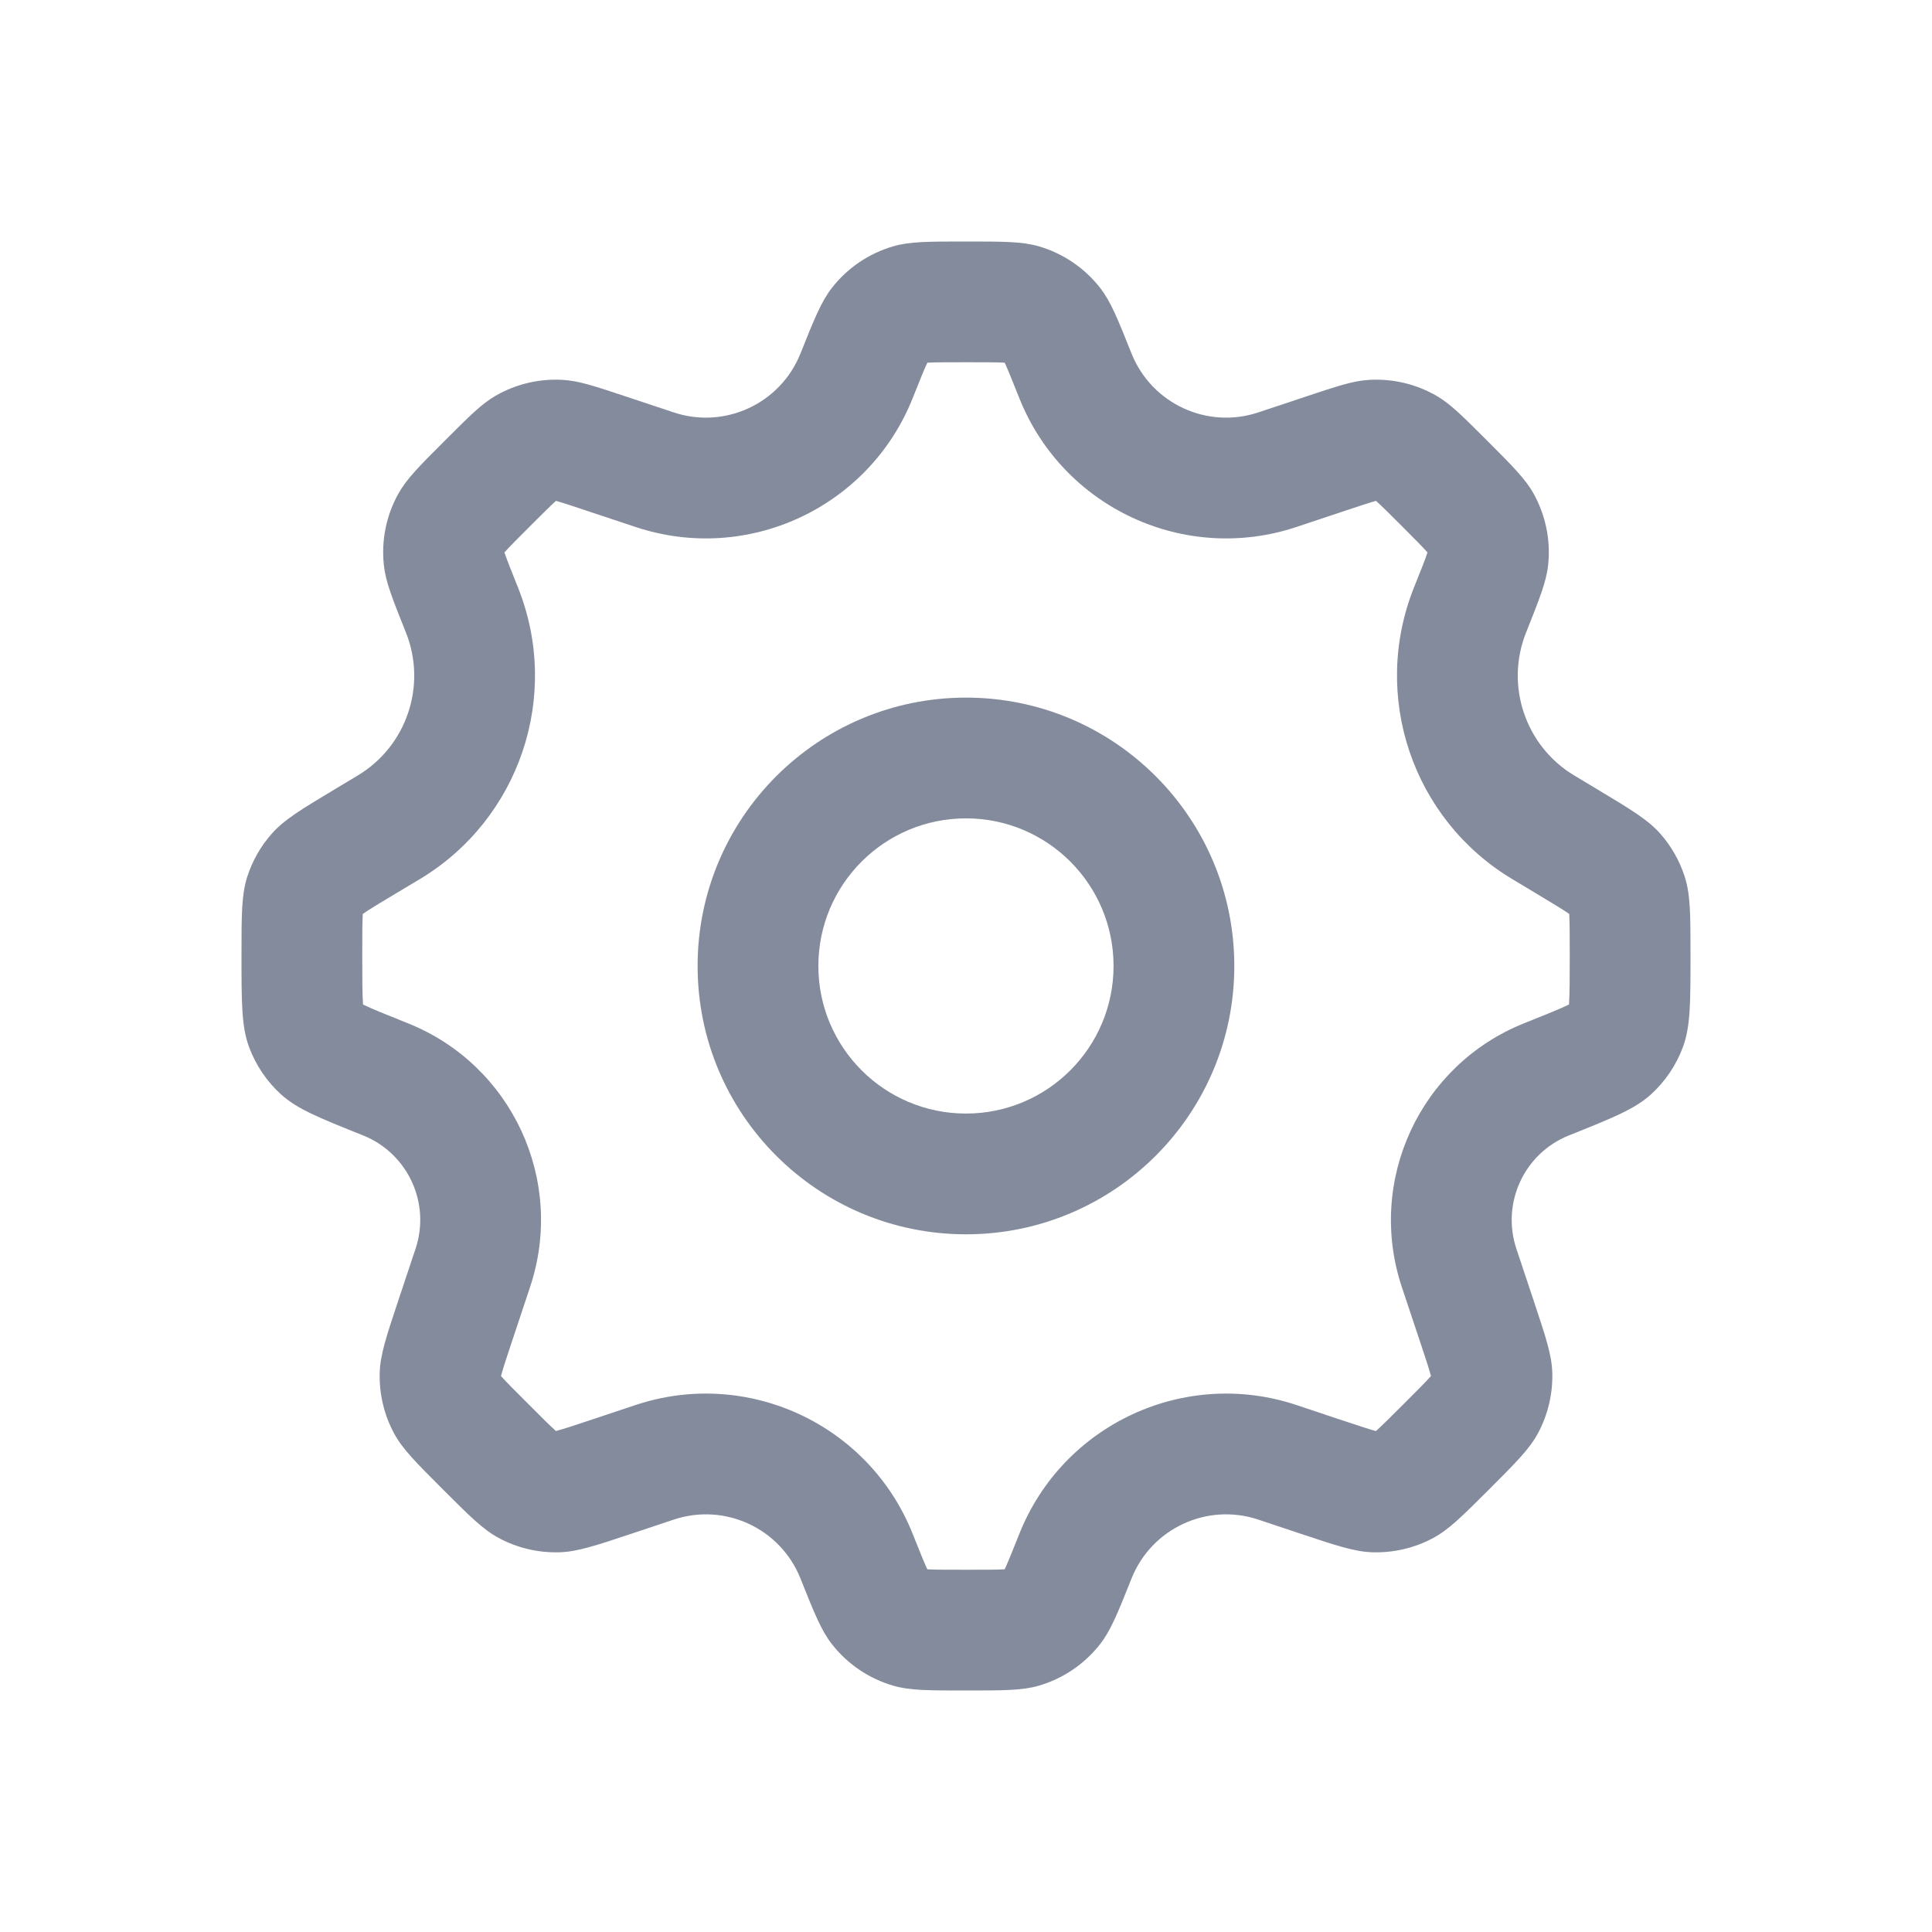
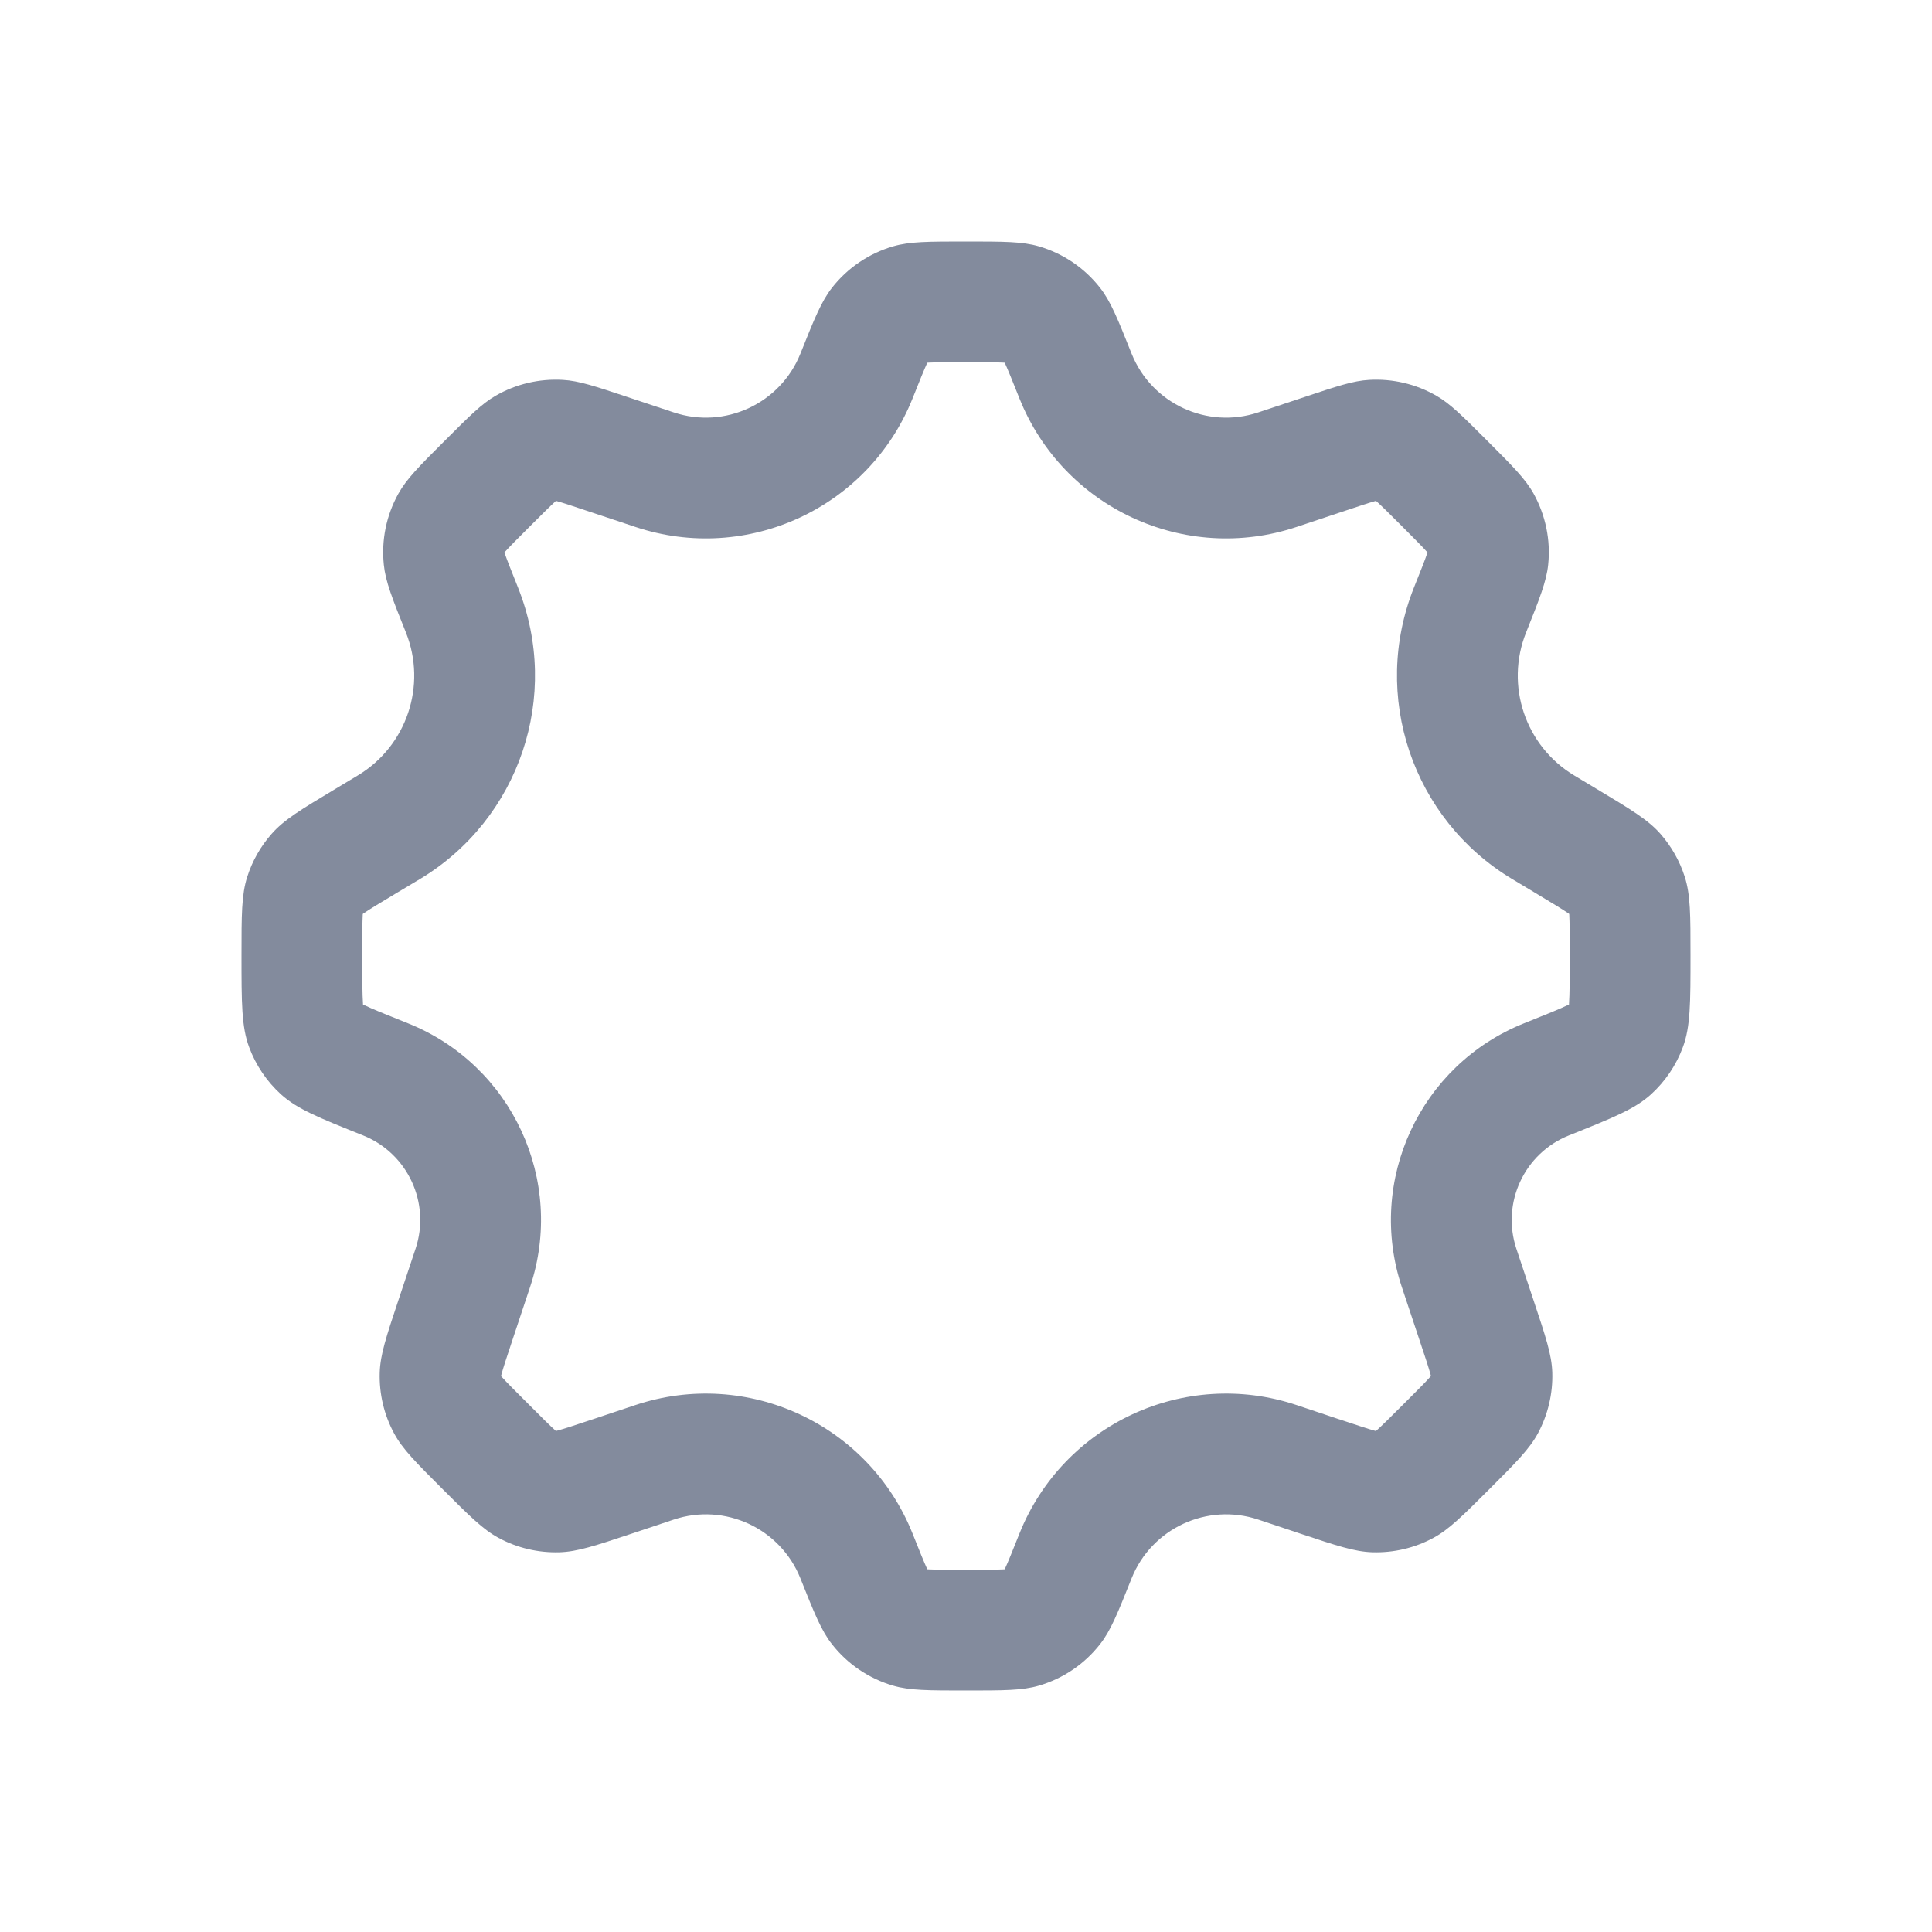
<svg xmlns="http://www.w3.org/2000/svg" width="24" height="24" viewBox="0 0 24 24" fill="none">
  <path fill-rule="evenodd" clip-rule="evenodd" d="M6.193 19.104C6.426 19.23 6.687 19.291 6.951 19.283C7.171 19.276 7.395 19.202 7.842 19.053L8.369 18.877C9.004 18.665 9.694 18.985 9.943 19.607C10.116 20.04 10.202 20.256 10.335 20.425C10.528 20.672 10.794 20.852 11.095 20.94C11.301 21 11.534 21 12 21C12.466 21 12.699 21 12.905 20.94C13.206 20.852 13.472 20.672 13.665 20.425C13.798 20.256 13.884 20.04 14.057 19.607C14.306 18.985 14.996 18.665 15.631 18.877L16.158 19.053C16.605 19.202 16.829 19.276 17.048 19.283C17.312 19.291 17.574 19.23 17.806 19.104C18 19 18.166 18.833 18.5 18.5C18.833 18.167 18.999 18 19.104 17.807C19.229 17.574 19.291 17.313 19.283 17.049C19.276 16.829 19.201 16.605 19.052 16.158L18.837 15.513C18.648 14.944 18.934 14.326 19.491 14.104C20.036 13.886 20.308 13.777 20.509 13.595C20.686 13.434 20.822 13.233 20.905 13.009C21 12.755 21 12.459 21 11.866C21 11.366 21 11.116 20.929 10.893C20.866 10.696 20.763 10.514 20.627 10.359C20.472 10.183 20.26 10.056 19.835 9.801L19.557 9.634C18.948 9.269 18.694 8.515 18.958 7.856C19.126 7.434 19.21 7.224 19.232 7.015C19.264 6.709 19.2 6.401 19.051 6.132C18.949 5.949 18.788 5.788 18.468 5.468C18.166 5.166 18.015 5.015 17.843 4.916C17.589 4.77 17.299 4.702 17.008 4.719C16.809 4.73 16.607 4.798 16.202 4.933L15.631 5.123C14.996 5.335 14.306 5.014 14.057 4.393C13.884 3.96 13.798 3.744 13.665 3.575C13.472 3.328 13.206 3.148 12.905 3.06C12.699 3 12.466 3 12 3C11.534 3 11.301 3 11.095 3.06C10.794 3.148 10.528 3.328 10.335 3.575C10.203 3.744 10.116 3.96 9.943 4.393C9.694 5.014 9.004 5.335 8.369 5.123L7.798 4.933C7.393 4.798 7.19 4.73 6.992 4.719C6.7 4.702 6.41 4.77 6.157 4.916C5.985 5.015 5.834 5.166 5.532 5.468C5.211 5.788 5.051 5.949 4.949 6.132C4.799 6.401 4.736 6.709 4.768 7.016C4.789 7.224 4.873 7.434 5.042 7.856C5.306 8.515 5.052 9.269 4.443 9.634L4.165 9.801C3.74 10.056 3.528 10.183 3.374 10.359C3.237 10.514 3.134 10.696 3.071 10.893C3 11.116 3 11.366 3 11.866C3 12.459 3 12.755 3.095 13.009C3.178 13.233 3.314 13.434 3.491 13.595C3.692 13.777 3.964 13.886 4.509 14.104C5.065 14.326 5.352 14.944 5.162 15.513L4.947 16.158C4.798 16.605 4.724 16.829 4.717 17.049C4.709 17.313 4.77 17.574 4.896 17.807C5 18 5.167 18.167 5.5 18.5C5.833 18.833 6 19 6.193 19.104ZM12.48 4.506C12.482 4.509 12.483 4.512 12.485 4.515C12.524 4.6 12.572 4.719 12.664 4.95C13.208 6.309 14.717 7.009 16.106 6.546L16.676 6.356C16.892 6.284 17.003 6.247 17.085 6.224C17.088 6.223 17.091 6.223 17.093 6.222C17.096 6.224 17.098 6.226 17.1 6.228C17.163 6.285 17.246 6.367 17.407 6.528C17.578 6.699 17.666 6.788 17.727 6.856C17.729 6.858 17.731 6.86 17.733 6.863C17.732 6.865 17.731 6.868 17.73 6.871C17.701 6.958 17.655 7.074 17.565 7.298C17.028 8.642 17.545 10.176 18.785 10.92L19.063 11.087C19.29 11.223 19.405 11.293 19.486 11.348C19.489 11.35 19.491 11.352 19.493 11.353C19.493 11.356 19.493 11.359 19.494 11.362C19.499 11.462 19.5 11.599 19.5 11.866C19.5 12.182 19.499 12.347 19.491 12.466C19.491 12.47 19.491 12.474 19.491 12.478C19.488 12.48 19.485 12.481 19.481 12.483C19.375 12.534 19.225 12.595 18.934 12.711M12.48 4.506C12.477 4.506 12.474 4.506 12.471 4.505C12.377 4.5 12.248 4.5 12 4.5C11.752 4.5 11.623 4.5 11.529 4.505C11.526 4.506 11.523 4.506 11.52 4.506C11.518 4.509 11.517 4.512 11.515 4.515C11.476 4.6 11.428 4.719 11.336 4.95C10.792 6.309 9.283 7.009 7.894 6.546L7.323 6.356C7.107 6.284 6.996 6.247 6.914 6.224C6.911 6.223 6.909 6.223 6.906 6.222C6.904 6.224 6.902 6.226 6.9 6.228C6.837 6.285 6.754 6.367 6.593 6.528C6.422 6.699 6.333 6.788 6.272 6.856C6.27 6.858 6.268 6.861 6.266 6.863C6.267 6.865 6.268 6.868 6.269 6.871C6.299 6.958 6.345 7.074 6.435 7.299C6.972 8.642 6.455 10.176 5.215 10.921L4.937 11.087C4.71 11.223 4.594 11.293 4.514 11.348C4.511 11.35 4.509 11.352 4.507 11.353C4.507 11.356 4.507 11.359 4.506 11.362C4.501 11.462 4.5 11.599 4.5 11.866C4.5 12.182 4.501 12.347 4.509 12.466C4.509 12.47 4.509 12.474 4.509 12.478C4.512 12.48 4.516 12.481 4.519 12.483C4.625 12.534 4.775 12.595 5.066 12.711C6.36 13.228 7.026 14.665 6.585 15.987L6.37 16.633C6.291 16.871 6.25 16.994 6.226 17.085C6.225 17.088 6.224 17.09 6.223 17.093C6.225 17.095 6.227 17.098 6.229 17.1C6.292 17.17 6.383 17.262 6.561 17.439C6.738 17.617 6.83 17.708 6.9 17.771C6.903 17.773 6.905 17.775 6.907 17.777C6.909 17.776 6.912 17.775 6.915 17.774C7.006 17.75 7.129 17.709 7.367 17.63L7.894 17.454C9.283 16.991 10.792 17.691 11.336 19.05C11.428 19.281 11.476 19.4 11.515 19.485C11.517 19.488 11.518 19.491 11.52 19.494C11.523 19.494 11.526 19.494 11.529 19.495C11.623 19.5 11.752 19.5 12 19.5C12.248 19.5 12.377 19.5 12.471 19.495C12.474 19.494 12.477 19.494 12.48 19.494C12.482 19.491 12.483 19.488 12.485 19.485C12.524 19.4 12.572 19.281 12.664 19.05C13.208 17.691 14.717 16.991 16.106 17.454L16.632 17.63L16.633 17.63C16.871 17.709 16.994 17.75 17.084 17.775C17.087 17.775 17.09 17.776 17.093 17.777C17.095 17.775 17.097 17.773 17.099 17.771C17.169 17.708 17.261 17.617 17.439 17.439C17.617 17.262 17.708 17.17 17.77 17.1C17.773 17.098 17.774 17.095 17.776 17.093C17.776 17.091 17.775 17.088 17.774 17.085C17.749 16.994 17.709 16.871 17.629 16.633L17.414 15.988C16.974 14.665 17.64 13.228 18.934 12.711" fill="#838B9D" />
-   <path fill-rule="evenodd" clip-rule="evenodd" d="M12 13.833C13.012 13.833 13.833 13.012 13.833 12C13.833 10.987 13.012 10.166 12 10.166C10.987 10.166 10.166 10.987 10.166 12C10.166 13.012 10.987 13.833 12 13.833ZM12 15.333C13.841 15.333 15.333 13.841 15.333 12C15.333 10.159 13.841 8.666 12 8.666C10.159 8.666 8.666 10.159 8.666 12C8.666 13.841 10.159 15.333 12 15.333Z" fill="#838B9D" />
</svg>